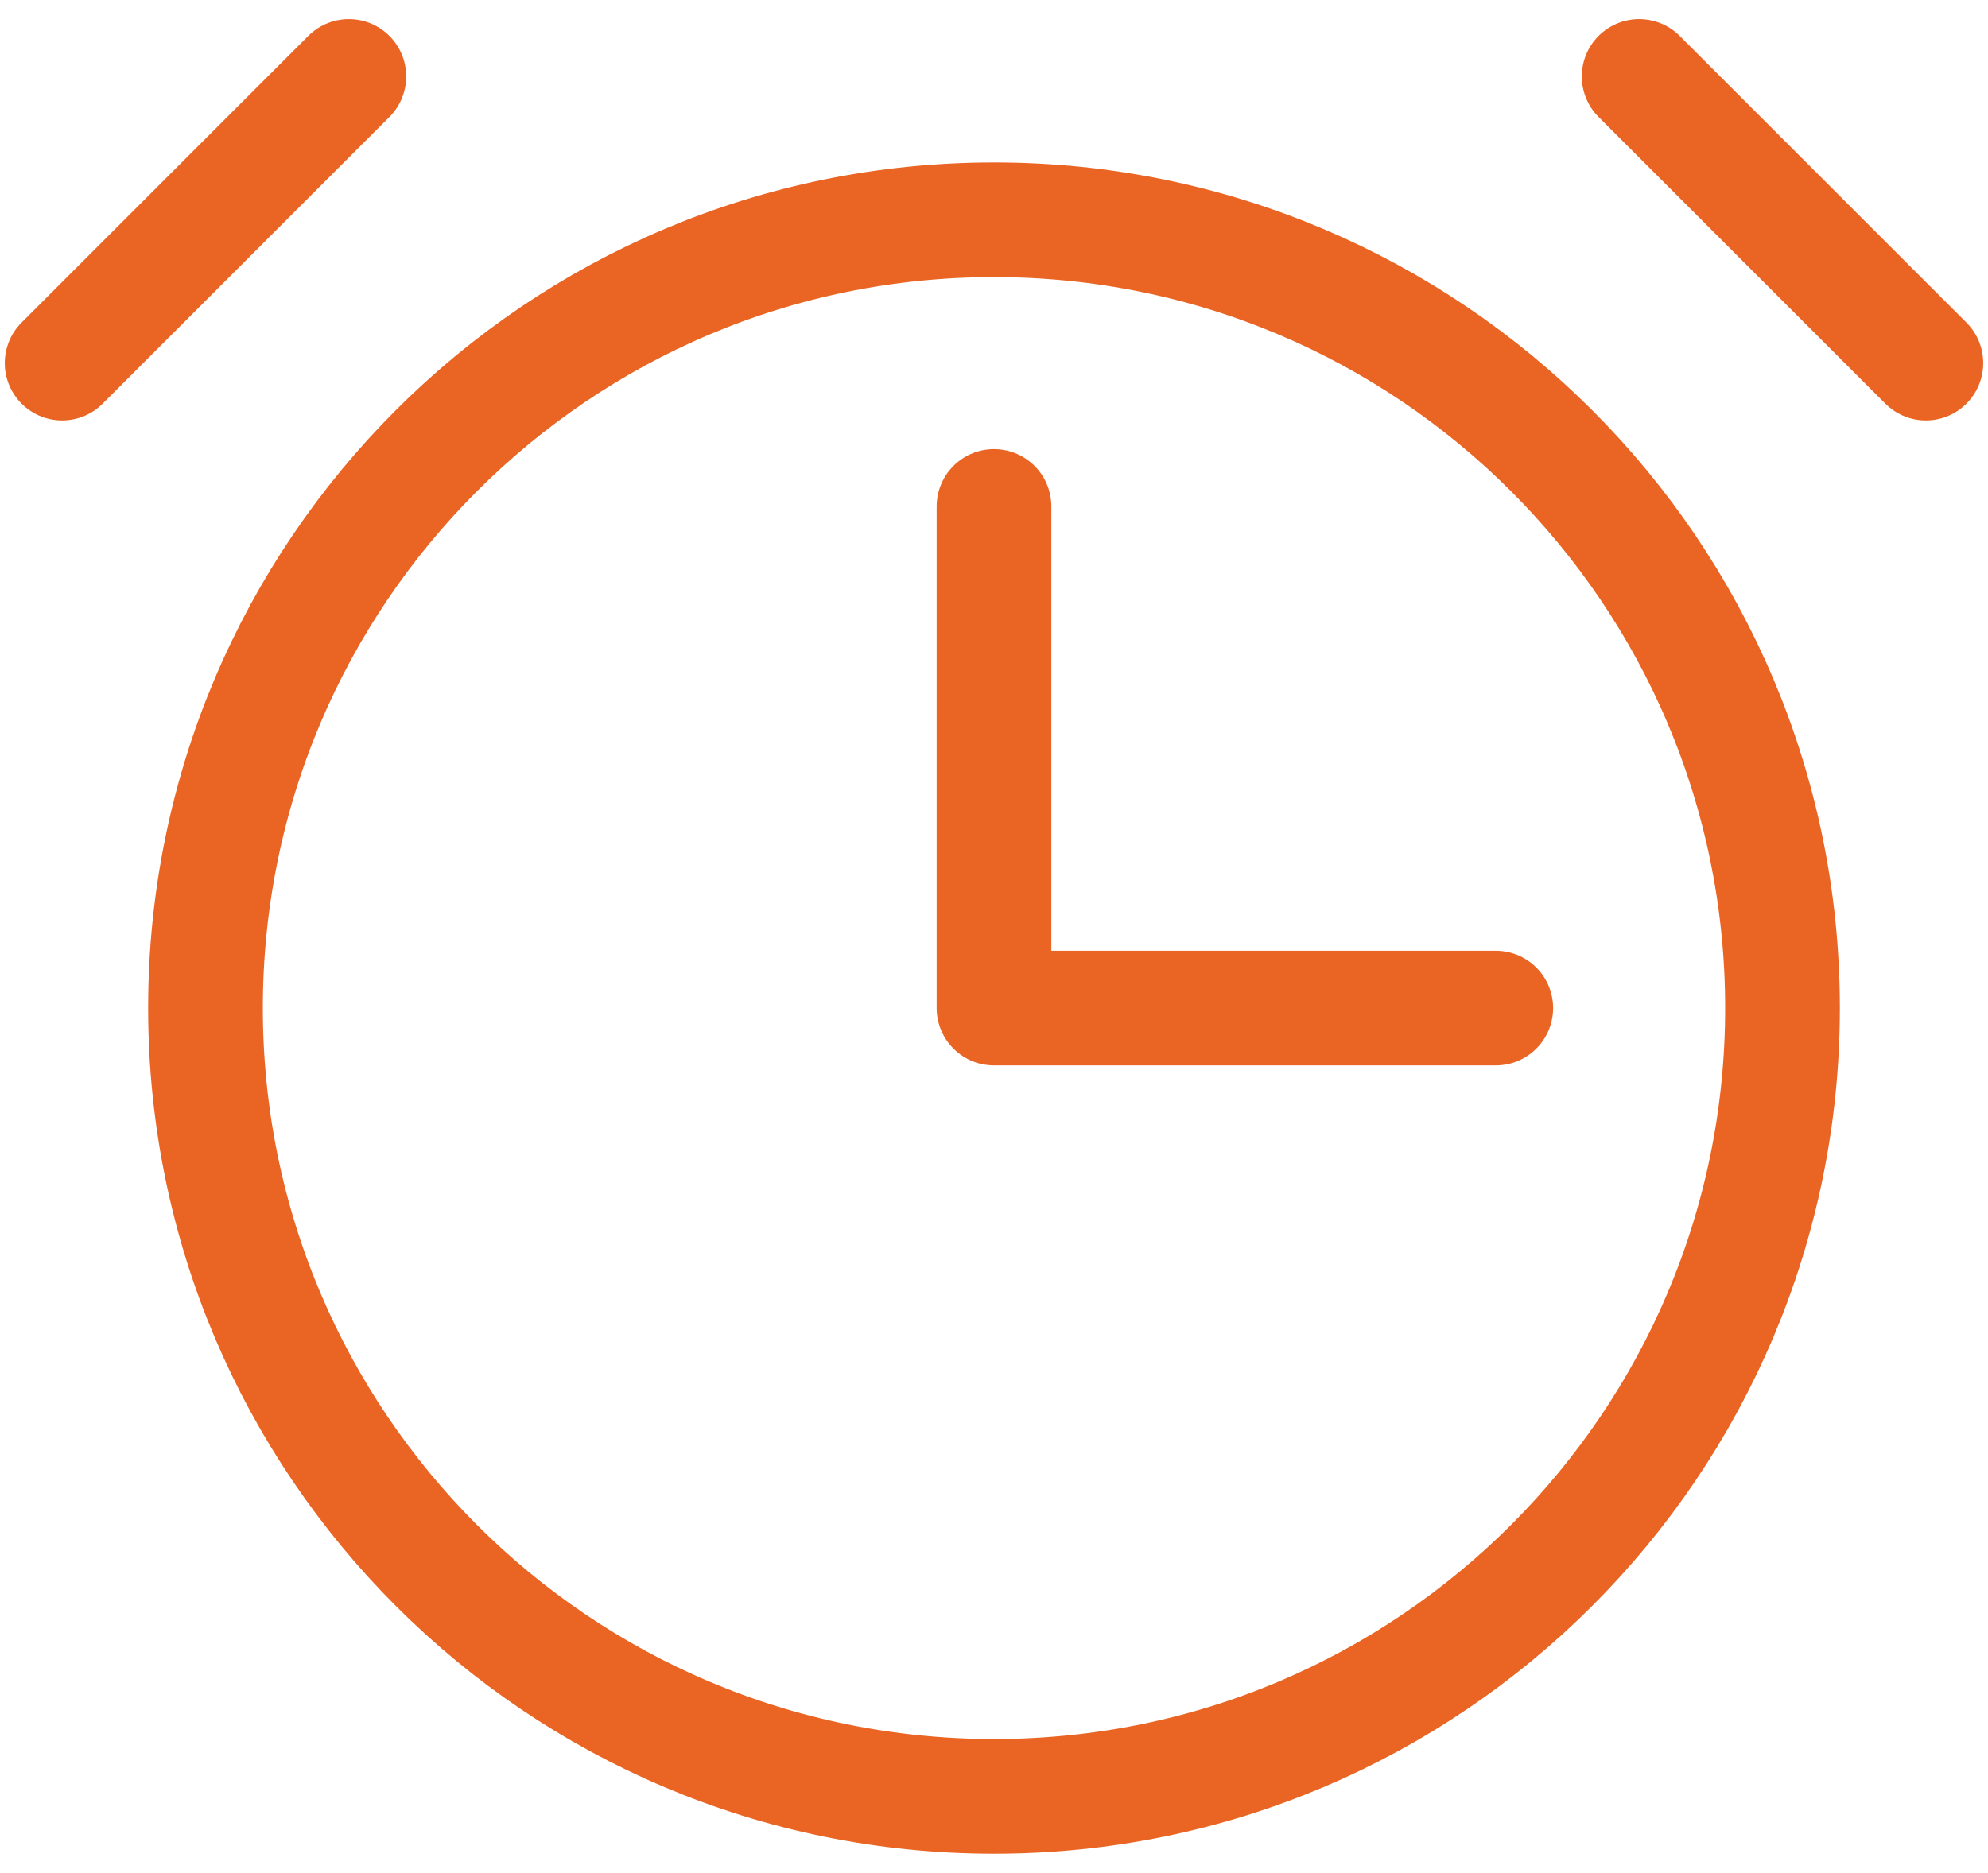
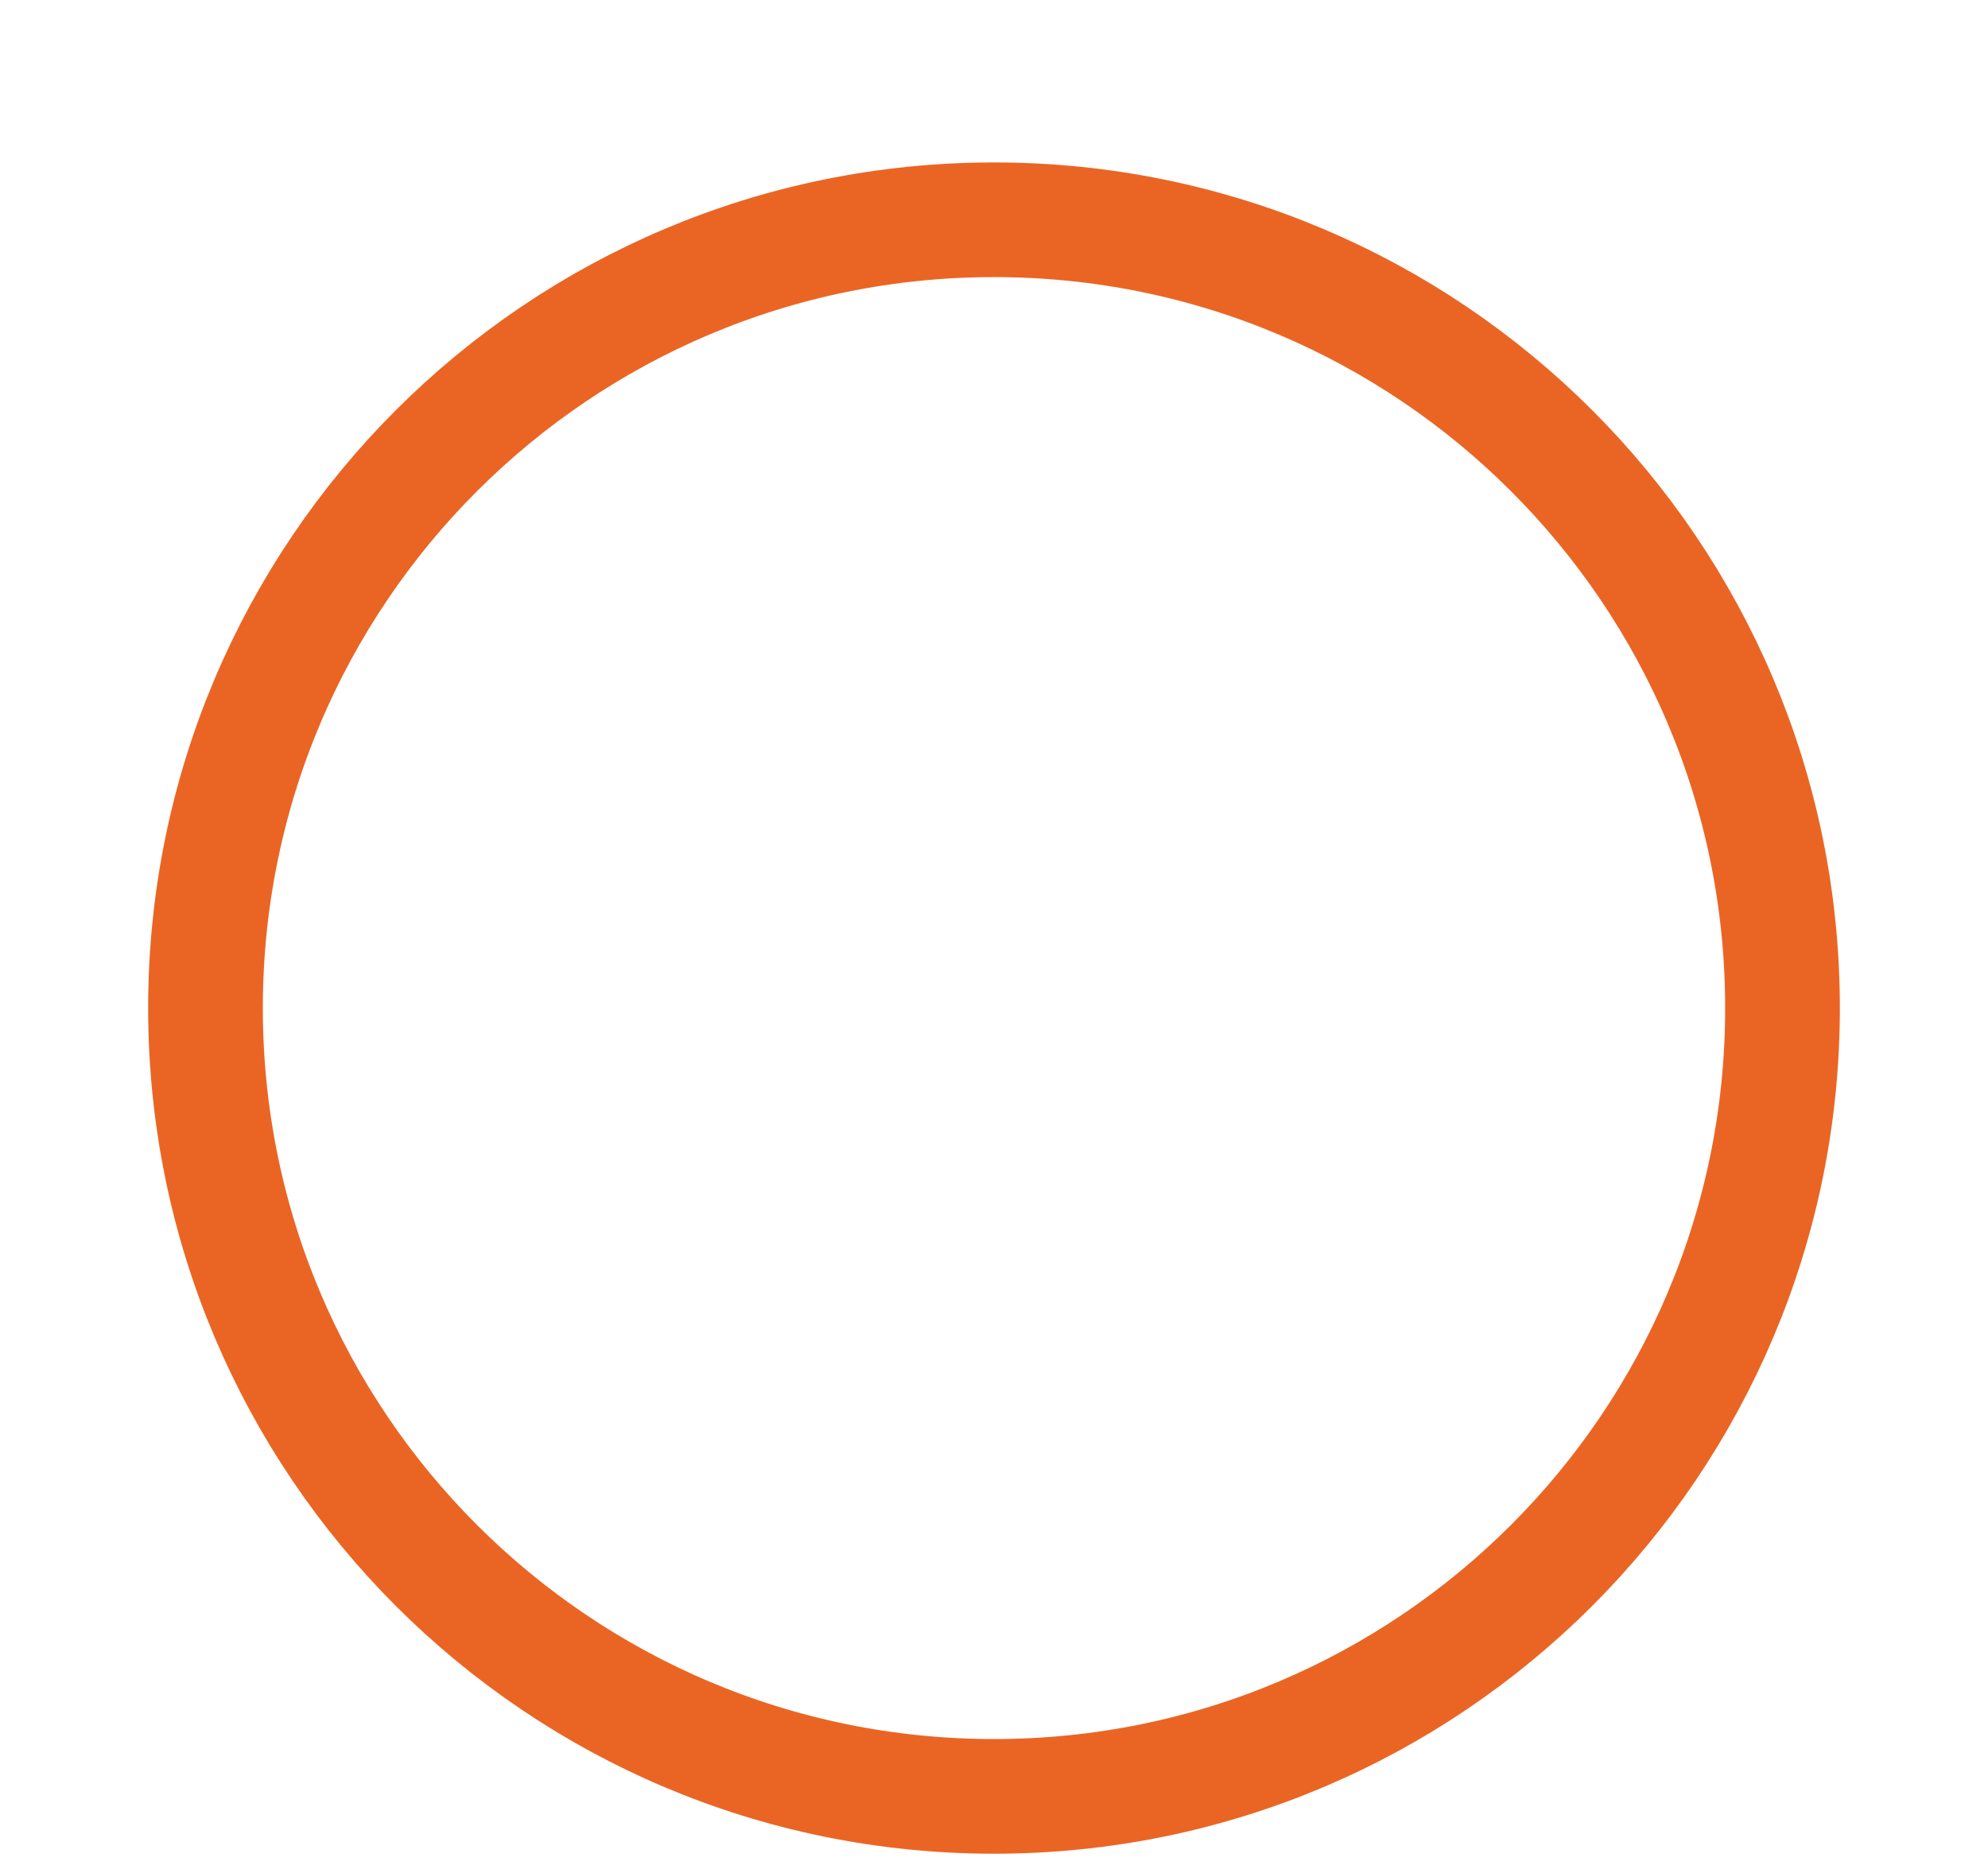
<svg xmlns="http://www.w3.org/2000/svg" width="52" height="49" viewBox="0 0 52 49" fill="none">
  <path d="M26 47C37.391 47 46.625 37.766 46.625 26.375C46.625 14.984 37.391 5.75 26 5.75C14.609 5.75 5.375 14.984 5.375 26.375C5.375 37.766 14.609 47 26 47Z" stroke="#EA6524" stroke-width="3" stroke-linecap="round" stroke-linejoin="round" />
-   <path d="M9.125 2L1.625 9.5" stroke="#EA6524" stroke-width="3" stroke-linecap="round" stroke-linejoin="round" />
-   <path d="M42.875 2L50.375 9.5" stroke="#EA6524" stroke-width="3" stroke-linecap="round" stroke-linejoin="round" />
-   <path d="M26 13.25V26.375H39.125" stroke="#EA6524" stroke-width="3" stroke-linecap="round" stroke-linejoin="round" />
</svg>